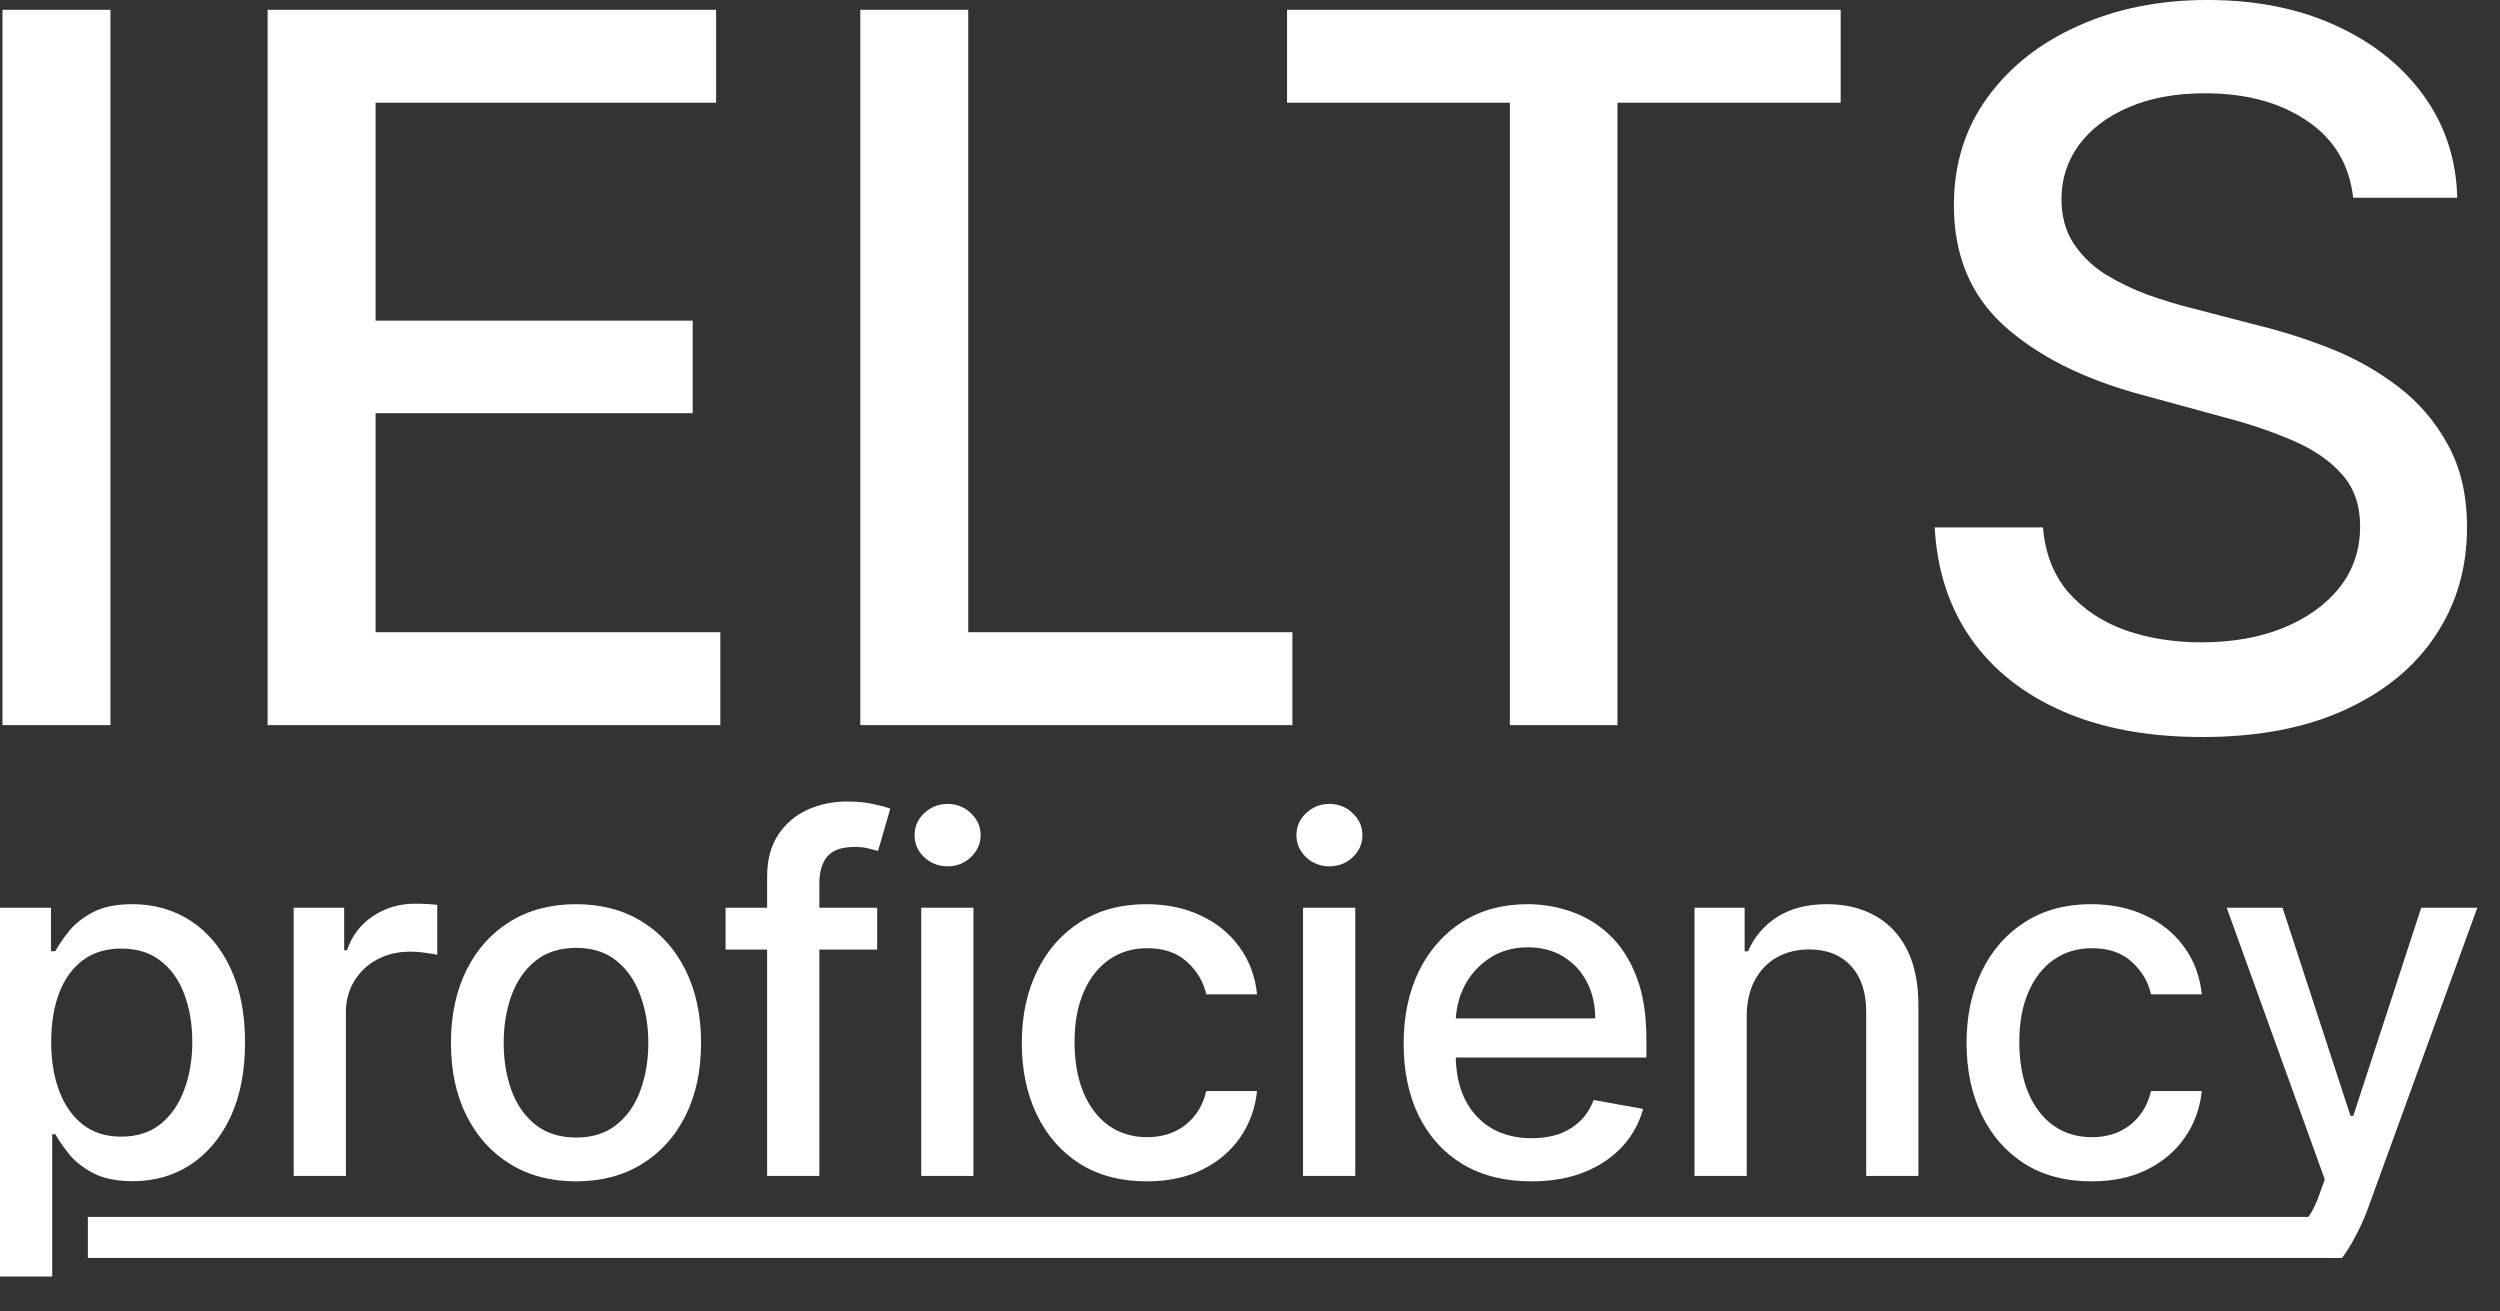
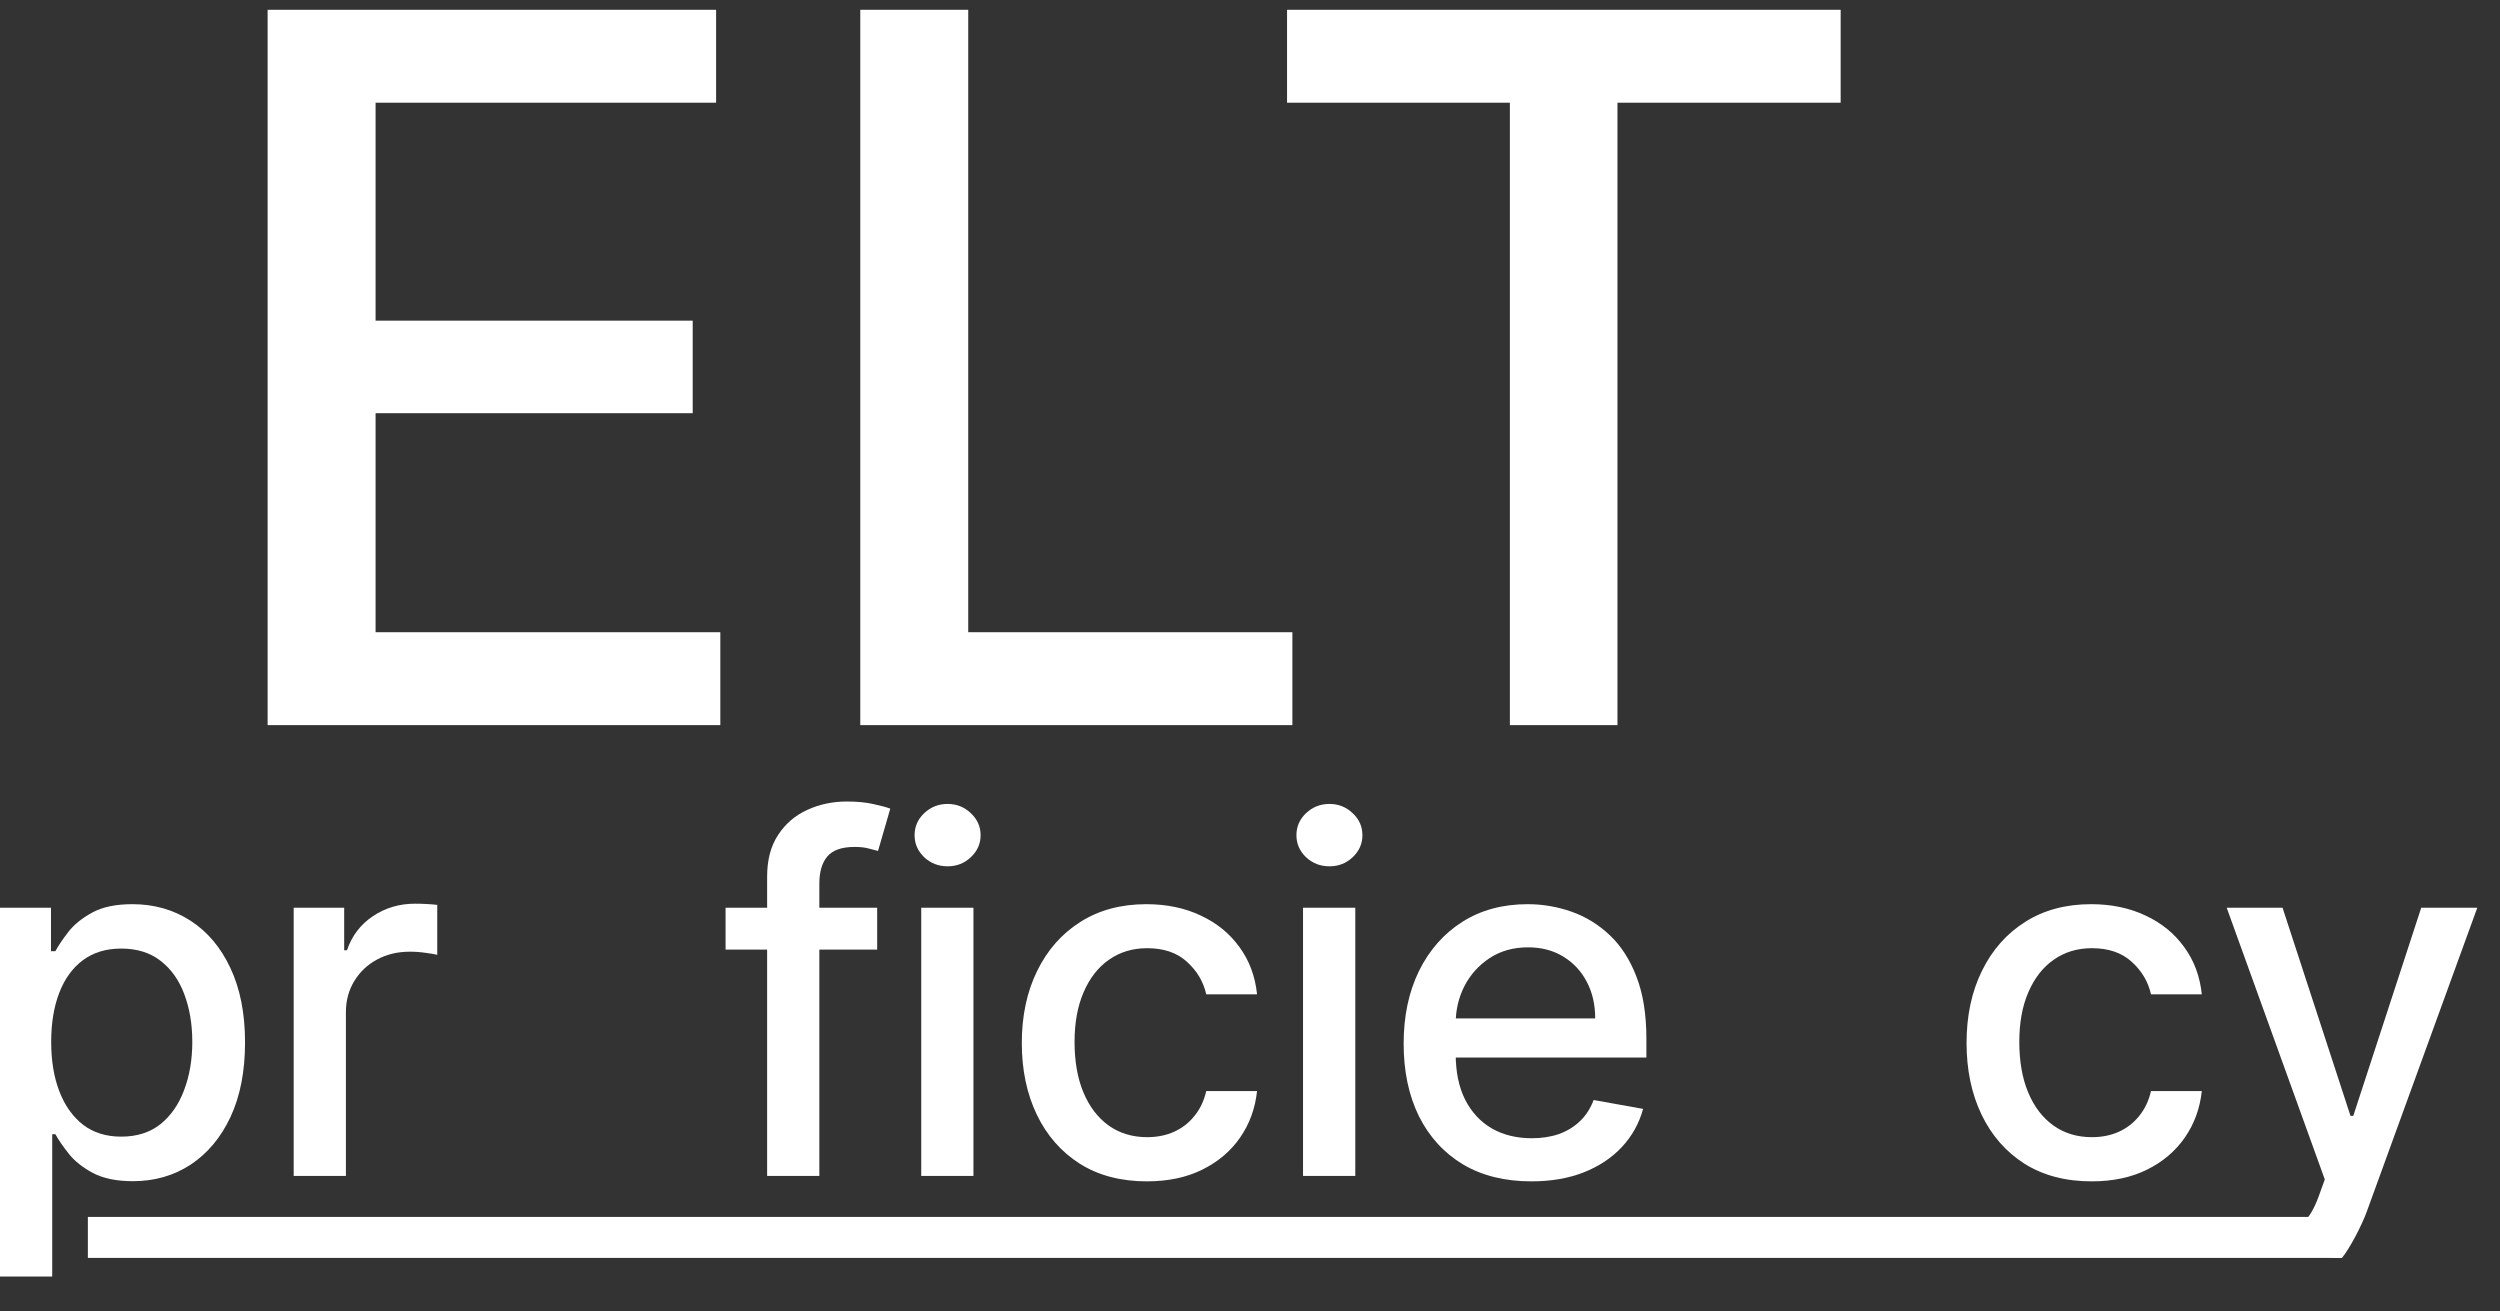
<svg xmlns="http://www.w3.org/2000/svg" width="61" height="32" viewBox="0 0 61 32" fill="none">
  <rect x="0" y="0" width="61" height="32" fill="#333333" stroke="none" />
-   <path d="M57.417 4.824C57.326 4.017 56.951 3.392 56.292 2.949C55.633 2.5 54.803 2.276 53.803 2.276C53.087 2.276 52.468 2.389 51.945 2.616C51.423 2.838 51.016 3.145 50.727 3.537C50.443 3.923 50.3 4.364 50.3 4.858C50.3 5.273 50.397 5.631 50.59 5.932C50.789 6.233 51.048 6.486 51.366 6.69C51.69 6.889 52.036 7.057 52.406 7.193C52.775 7.324 53.13 7.432 53.471 7.517L55.175 7.96C55.732 8.097 56.303 8.281 56.889 8.514C57.474 8.747 58.016 9.054 58.516 9.435C59.016 9.815 59.42 10.287 59.727 10.849C60.039 11.412 60.195 12.085 60.195 12.869C60.195 13.858 59.94 14.736 59.428 15.503C58.923 16.27 58.187 16.875 57.221 17.318C56.261 17.761 55.099 17.983 53.735 17.983C52.428 17.983 51.298 17.776 50.343 17.361C49.389 16.946 48.641 16.358 48.102 15.597C47.562 14.829 47.264 13.921 47.207 12.869H49.849C49.9 13.5 50.105 14.026 50.462 14.446C50.826 14.861 51.289 15.171 51.852 15.375C52.42 15.574 53.042 15.673 53.718 15.673C54.462 15.673 55.124 15.557 55.704 15.324C56.289 15.085 56.749 14.756 57.085 14.335C57.42 13.909 57.587 13.412 57.587 12.844C57.587 12.327 57.44 11.903 57.144 11.574C56.855 11.244 56.46 10.972 55.96 10.756C55.465 10.54 54.906 10.349 54.281 10.185L52.218 9.622C50.82 9.241 49.712 8.682 48.894 7.943C48.082 7.205 47.675 6.227 47.675 5.011C47.675 4.006 47.948 3.128 48.494 2.378C49.039 1.628 49.778 1.045 50.71 0.631C51.641 0.21 52.693 0 53.863 0C55.045 0 56.087 0.207 56.991 0.622C57.9 1.037 58.616 1.608 59.139 2.335C59.661 3.057 59.934 3.886 59.957 4.824H57.417Z" fill="white" />
  <path d="M31.404 2.506V0.239H44.912V2.506H39.466V17.693H36.841V2.506H31.404Z" fill="white" />
  <path d="M20.991 17.693V0.239H23.625V15.426H31.534V17.693H20.991Z" fill="white" />
  <path d="M6.53 17.693V0.239H17.473V2.506H9.164V7.824H16.902V10.082H9.164V15.426H17.576V17.693H6.53Z" fill="white" />
-   <path d="M2.695 0.239V17.693H0.061V0.239H2.695Z" fill="white" />
  <path d="M56.568 29.213C56.46 29.503 56.335 29.712 56.193 29.84V30.432C56.587 30.576 56.644 30.693 57.144 30.693C57.337 30.457 57.623 29.908 57.748 29.567L60.446 22.148H59.078L57.42 27.227H57.352L55.694 22.148H54.331L56.725 28.778L56.568 29.213Z" fill="white" />
  <path d="M51.035 28.825C50.401 28.825 49.856 28.682 49.398 28.395C48.944 28.105 48.594 27.706 48.35 27.197C48.106 26.689 47.984 26.107 47.984 25.45C47.984 24.785 48.109 24.199 48.359 23.69C48.609 23.179 48.961 22.78 49.416 22.493C49.87 22.206 50.406 22.062 51.022 22.062C51.519 22.062 51.962 22.155 52.352 22.34C52.741 22.521 53.055 22.777 53.293 23.107C53.535 23.436 53.678 23.821 53.724 24.261H52.484C52.416 23.954 52.259 23.69 52.015 23.469C51.773 23.247 51.45 23.136 51.043 23.136C50.688 23.136 50.377 23.23 50.11 23.418C49.846 23.602 49.64 23.866 49.492 24.21C49.344 24.551 49.271 24.954 49.271 25.421C49.271 25.898 49.343 26.31 49.488 26.656C49.633 27.003 49.837 27.271 50.102 27.462C50.369 27.652 50.682 27.747 51.043 27.747C51.285 27.747 51.504 27.703 51.7 27.615C51.898 27.524 52.065 27.395 52.198 27.227C52.334 27.06 52.43 26.858 52.484 26.622H53.724C53.678 27.046 53.541 27.423 53.31 27.756C53.08 28.088 52.772 28.349 52.386 28.54C52.002 28.73 51.552 28.825 51.035 28.825Z" fill="white" />
-   <path d="M42.62 24.807V28.693H41.346V22.148H42.569V23.213H42.65C42.8 22.866 43.036 22.588 43.357 22.378C43.681 22.168 44.089 22.062 44.58 22.062C45.026 22.062 45.417 22.156 45.752 22.344C46.087 22.528 46.347 22.804 46.532 23.171C46.716 23.537 46.809 23.99 46.809 24.53V28.693H45.535V24.683C45.535 24.209 45.411 23.838 45.164 23.571C44.917 23.301 44.577 23.166 44.145 23.166C43.85 23.166 43.587 23.23 43.357 23.358C43.13 23.486 42.949 23.673 42.816 23.921C42.685 24.165 42.62 24.46 42.62 24.807Z" fill="white" />
  <path d="M37.364 28.825C36.719 28.825 36.164 28.688 35.698 28.412C35.235 28.134 34.877 27.743 34.624 27.24C34.374 26.734 34.249 26.142 34.249 25.463C34.249 24.793 34.374 24.202 34.624 23.69C34.877 23.179 35.229 22.78 35.681 22.493C36.135 22.206 36.666 22.062 37.274 22.062C37.644 22.062 38.002 22.124 38.348 22.246C38.695 22.368 39.006 22.56 39.281 22.821C39.557 23.082 39.774 23.422 39.933 23.84C40.093 24.254 40.172 24.759 40.172 25.352V25.804H34.969V24.849H38.923C38.923 24.514 38.855 24.217 38.719 23.959C38.583 23.697 38.391 23.491 38.144 23.341C37.899 23.19 37.612 23.115 37.283 23.115C36.925 23.115 36.612 23.203 36.345 23.379C36.081 23.553 35.877 23.78 35.732 24.061C35.59 24.34 35.519 24.642 35.519 24.969V25.715C35.519 26.152 35.595 26.524 35.749 26.831C35.905 27.138 36.122 27.372 36.401 27.534C36.679 27.693 37.005 27.773 37.377 27.773C37.618 27.773 37.838 27.739 38.037 27.671C38.236 27.599 38.408 27.494 38.553 27.355C38.698 27.216 38.808 27.044 38.885 26.84L40.091 27.057C39.995 27.412 39.821 27.723 39.571 27.99C39.324 28.254 39.013 28.46 38.638 28.608C38.266 28.753 37.841 28.825 37.364 28.825Z" fill="white" />
  <path d="M31.794 28.693V22.148H33.069V28.693H31.794ZM32.438 21.138C32.216 21.138 32.026 21.064 31.867 20.916C31.711 20.766 31.633 20.587 31.633 20.379C31.633 20.169 31.711 19.99 31.867 19.842C32.026 19.692 32.216 19.616 32.438 19.616C32.66 19.616 32.849 19.692 33.005 19.842C33.164 19.99 33.243 20.169 33.243 20.379C33.243 20.587 33.164 20.766 33.005 20.916C32.849 21.064 32.66 21.138 32.438 21.138Z" fill="white" />
  <path d="M27.983 28.825C27.349 28.825 26.804 28.682 26.347 28.395C25.892 28.105 25.543 27.706 25.298 27.197C25.054 26.689 24.932 26.107 24.932 25.45C24.932 24.785 25.057 24.199 25.307 23.69C25.557 23.179 25.909 22.78 26.364 22.493C26.818 22.206 27.354 22.062 27.97 22.062C28.467 22.062 28.911 22.155 29.3 22.34C29.689 22.521 30.003 22.777 30.241 23.107C30.483 23.436 30.627 23.821 30.672 24.261H29.432C29.364 23.954 29.207 23.69 28.963 23.469C28.722 23.247 28.398 23.136 27.991 23.136C27.636 23.136 27.325 23.23 27.058 23.418C26.794 23.602 26.588 23.866 26.44 24.21C26.293 24.551 26.219 24.954 26.219 25.421C26.219 25.898 26.291 26.31 26.436 26.656C26.581 27.003 26.786 27.271 27.05 27.462C27.317 27.652 27.631 27.747 27.991 27.747C28.233 27.747 28.452 27.703 28.648 27.615C28.847 27.524 29.013 27.395 29.146 27.227C29.283 27.06 29.378 26.858 29.432 26.622H30.672C30.627 27.046 30.489 27.423 30.259 27.756C30.029 28.088 29.72 28.349 29.334 28.54C28.95 28.73 28.5 28.825 27.983 28.825Z" fill="white" />
  <path d="M22.478 28.693V22.148H23.752V28.693H22.478ZM23.121 21.138C22.899 21.138 22.709 21.064 22.55 20.916C22.394 20.766 22.316 20.587 22.316 20.379C22.316 20.169 22.394 19.99 22.55 19.842C22.709 19.692 22.899 19.616 23.121 19.616C23.343 19.616 23.532 19.692 23.688 19.842C23.847 19.99 23.927 20.169 23.927 20.379C23.927 20.587 23.847 20.766 23.688 20.916C23.532 21.064 23.343 21.138 23.121 21.138Z" fill="white" />
  <path d="M21.403 22.148V23.17H17.704V22.148H21.403ZM18.718 28.693V21.389C18.718 20.98 18.808 20.64 18.987 20.371C19.166 20.098 19.403 19.895 19.698 19.761C19.994 19.625 20.315 19.557 20.662 19.557C20.917 19.557 21.136 19.578 21.318 19.621C21.5 19.66 21.634 19.697 21.723 19.731L21.424 20.763C21.365 20.746 21.288 20.726 21.194 20.703C21.1 20.677 20.987 20.665 20.853 20.665C20.544 20.665 20.322 20.741 20.189 20.895C20.058 21.048 19.992 21.27 19.992 21.559V28.693H18.718Z" fill="white" />
-   <path d="M14.055 28.825C13.441 28.825 12.905 28.685 12.448 28.403C11.991 28.122 11.636 27.729 11.383 27.223C11.13 26.717 11.003 26.126 11.003 25.45C11.003 24.771 11.13 24.178 11.383 23.669C11.636 23.16 11.991 22.766 12.448 22.484C12.905 22.203 13.441 22.062 14.055 22.062C14.668 22.062 15.204 22.203 15.661 22.484C16.119 22.766 16.474 23.16 16.726 23.669C16.979 24.178 17.106 24.771 17.106 25.45C17.106 26.126 16.979 26.717 16.726 27.223C16.474 27.729 16.119 28.122 15.661 28.403C15.204 28.685 14.668 28.825 14.055 28.825ZM14.059 27.756C14.457 27.756 14.786 27.651 15.047 27.44C15.309 27.23 15.502 26.95 15.627 26.601C15.755 26.251 15.819 25.866 15.819 25.446C15.819 25.028 15.755 24.645 15.627 24.296C15.502 23.943 15.309 23.66 15.047 23.447C14.786 23.234 14.457 23.128 14.059 23.128C13.658 23.128 13.326 23.234 13.062 23.447C12.8 23.66 12.606 23.943 12.478 24.296C12.353 24.645 12.29 25.028 12.29 25.446C12.29 25.866 12.353 26.251 12.478 26.601C12.606 26.95 12.8 27.23 13.062 27.44C13.326 27.651 13.658 27.756 14.059 27.756Z" fill="white" />
  <path d="M7.166 28.693V22.148H8.398V23.187H8.466C8.585 22.835 8.796 22.558 9.097 22.356C9.401 22.152 9.744 22.05 10.128 22.05C10.207 22.05 10.301 22.052 10.409 22.058C10.52 22.064 10.607 22.071 10.669 22.079V23.298C10.618 23.284 10.527 23.268 10.396 23.251C10.266 23.231 10.135 23.221 10.004 23.221C9.703 23.221 9.435 23.285 9.199 23.413C8.966 23.538 8.781 23.713 8.645 23.937C8.509 24.159 8.44 24.412 8.44 24.696V28.693H7.166Z" fill="white" />
  <path d="M0 31.148V22.148H1.244V23.209H1.351C1.425 23.072 1.531 22.915 1.67 22.736C1.81 22.557 2.003 22.401 2.25 22.267C2.497 22.131 2.824 22.062 3.23 22.062C3.759 22.062 4.23 22.196 4.645 22.463C5.06 22.73 5.385 23.115 5.621 23.618C5.859 24.121 5.979 24.726 5.979 25.433C5.979 26.141 5.861 26.747 5.625 27.253C5.389 27.756 5.065 28.143 4.653 28.416C4.241 28.686 3.771 28.821 3.243 28.821C2.845 28.821 2.52 28.754 2.267 28.621C2.017 28.487 1.821 28.331 1.679 28.152C1.537 27.973 1.428 27.814 1.351 27.675H1.274V31.148H0ZM1.249 25.421C1.249 25.881 1.315 26.284 1.449 26.631C1.582 26.977 1.776 27.249 2.028 27.445C2.281 27.638 2.591 27.734 2.957 27.734C3.338 27.734 3.656 27.634 3.912 27.432C4.168 27.227 4.361 26.95 4.491 26.601C4.625 26.251 4.692 25.858 4.692 25.421C4.692 24.989 4.626 24.601 4.496 24.257C4.368 23.913 4.175 23.642 3.916 23.443C3.661 23.244 3.341 23.145 2.957 23.145C2.588 23.145 2.276 23.24 2.02 23.43C1.767 23.621 1.575 23.886 1.445 24.227C1.314 24.568 1.249 24.966 1.249 25.421Z" fill="white" />
  <path d="M57.144 29.693V30.693H2.144V29.693H57.144Z" fill="white" />
</svg>